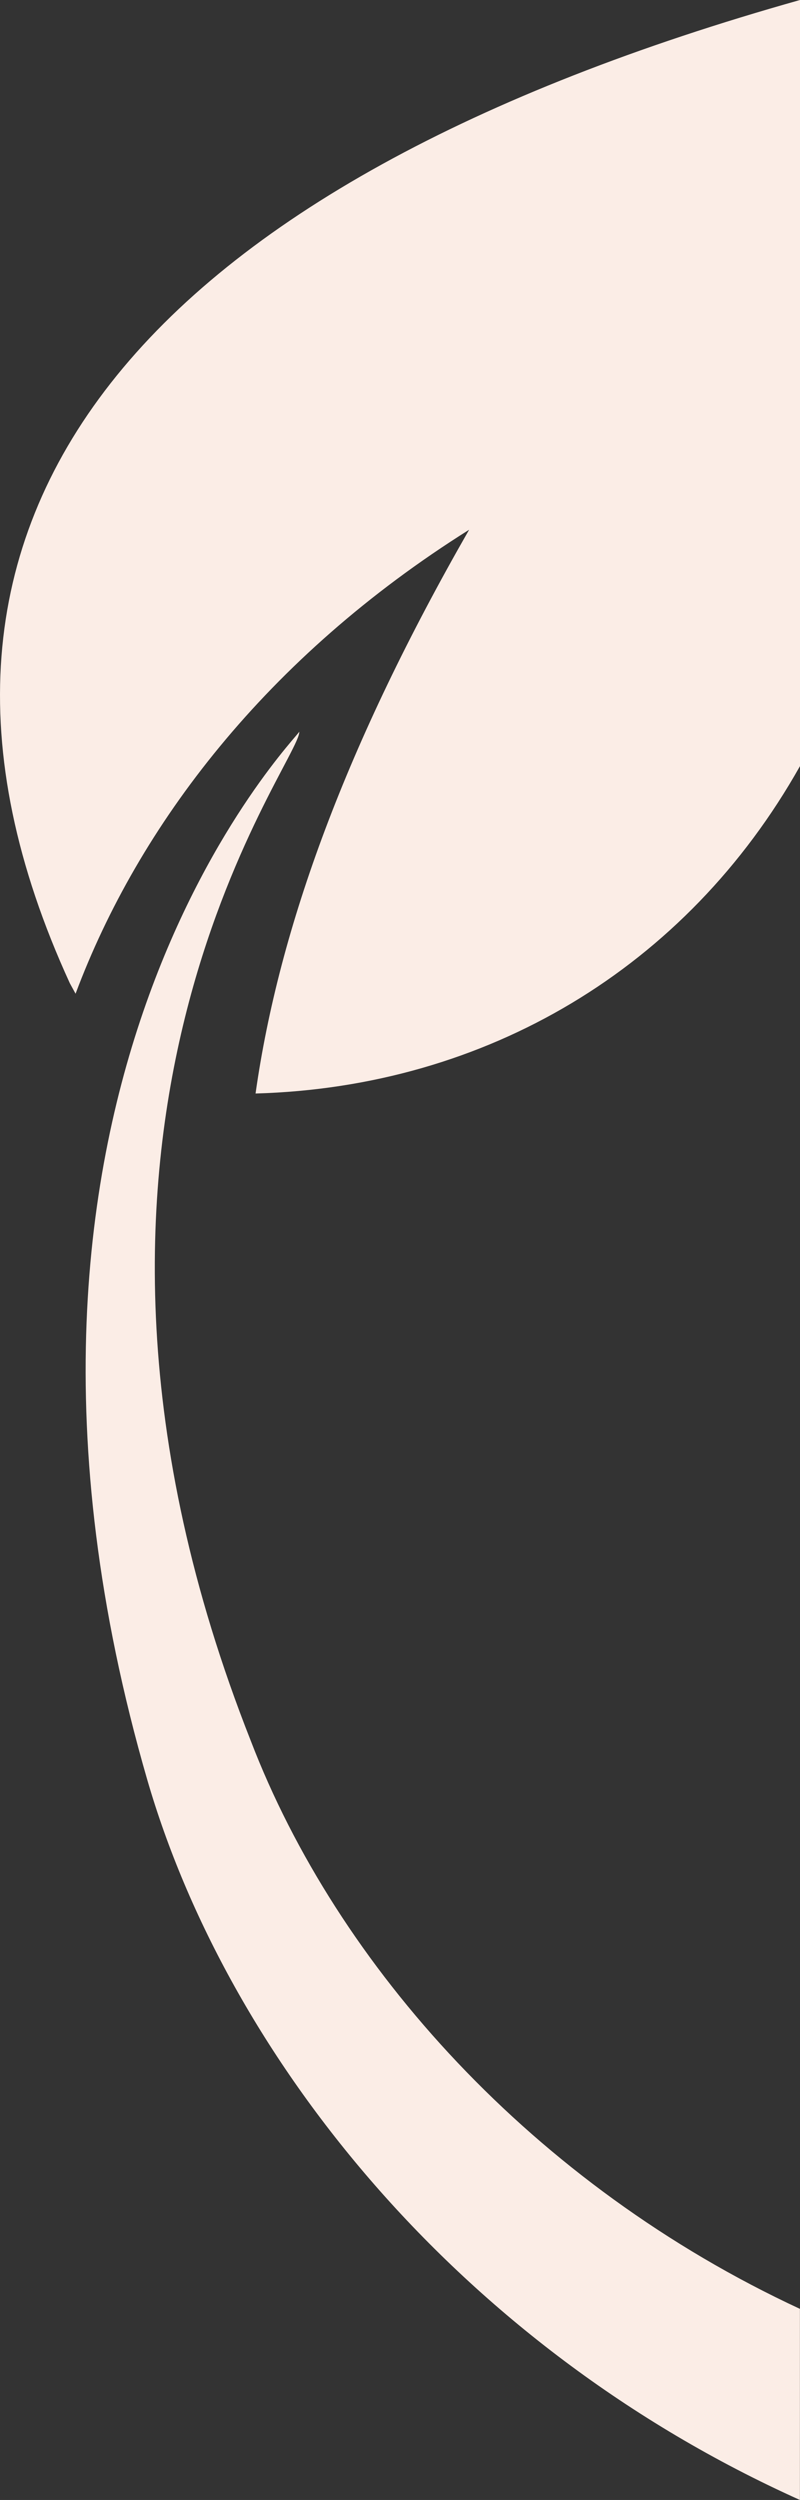
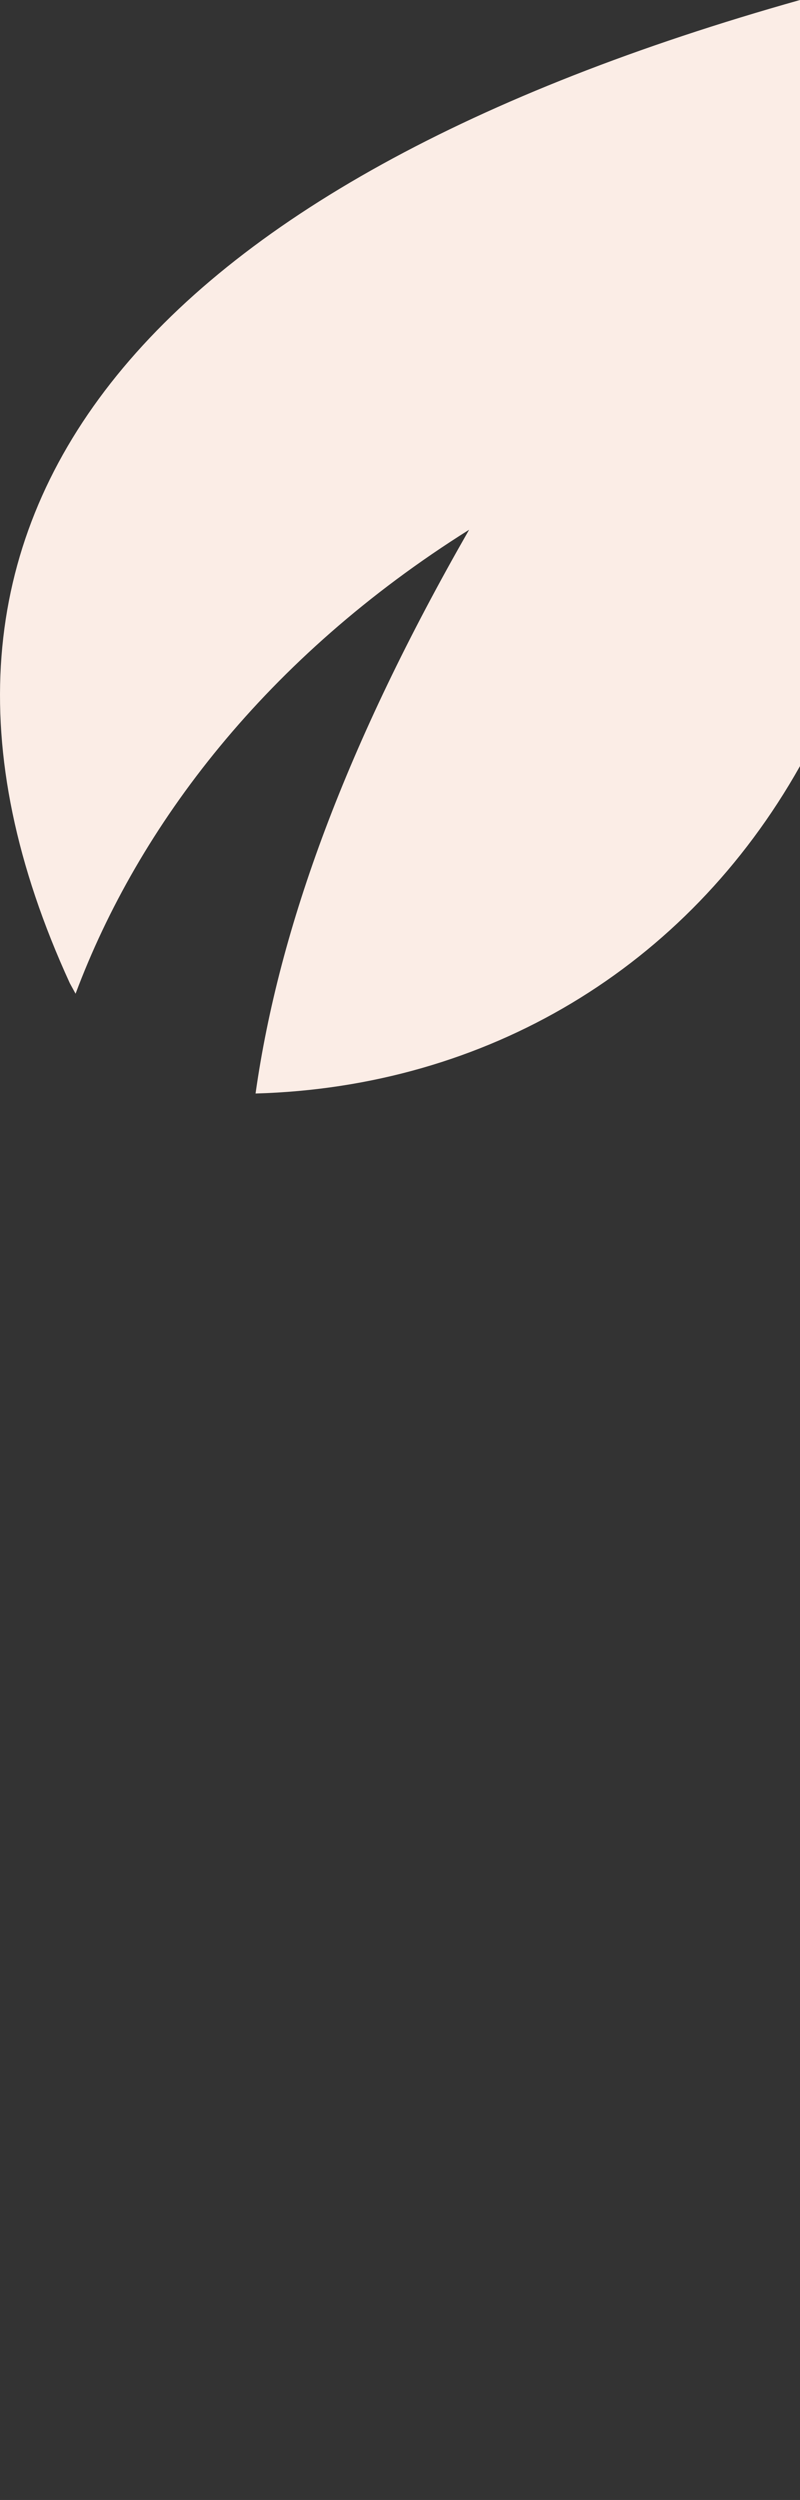
<svg xmlns="http://www.w3.org/2000/svg" aria-hidden="true" focusable="false" viewBox="0 0 96.76 302.12">
  <rect x="0" y="0" width="96.76" height="302.12" fill="#333333" stroke="none" />
  <defs>
    <style>
      .cls-1{fill:#fbede6;stroke-width:0}
    </style>
  </defs>
  <path d="M96.76 0C18.37 22.06-17.73 61.8 8.45 118.83l.69 1.26c7.61-20.33 23.09-40.69 47.6-56.07-14.77 25.75-22.98 47.95-25.83 68.13 27.91-.78 52.12-15.17 65.85-39.57V0Z" class="cls-1" />
-   <path d="M96.76 279.03c-32.27-14.98-55.99-41.46-66.43-68.66-29.28-74.1 6.1-118.32 5.87-121.96.42.09-42.74 42.62-18.39 126.67 9.67 33.29 37.48 68.4 78.94 87.04v-23.09Z" class="cls-1" />
</svg>